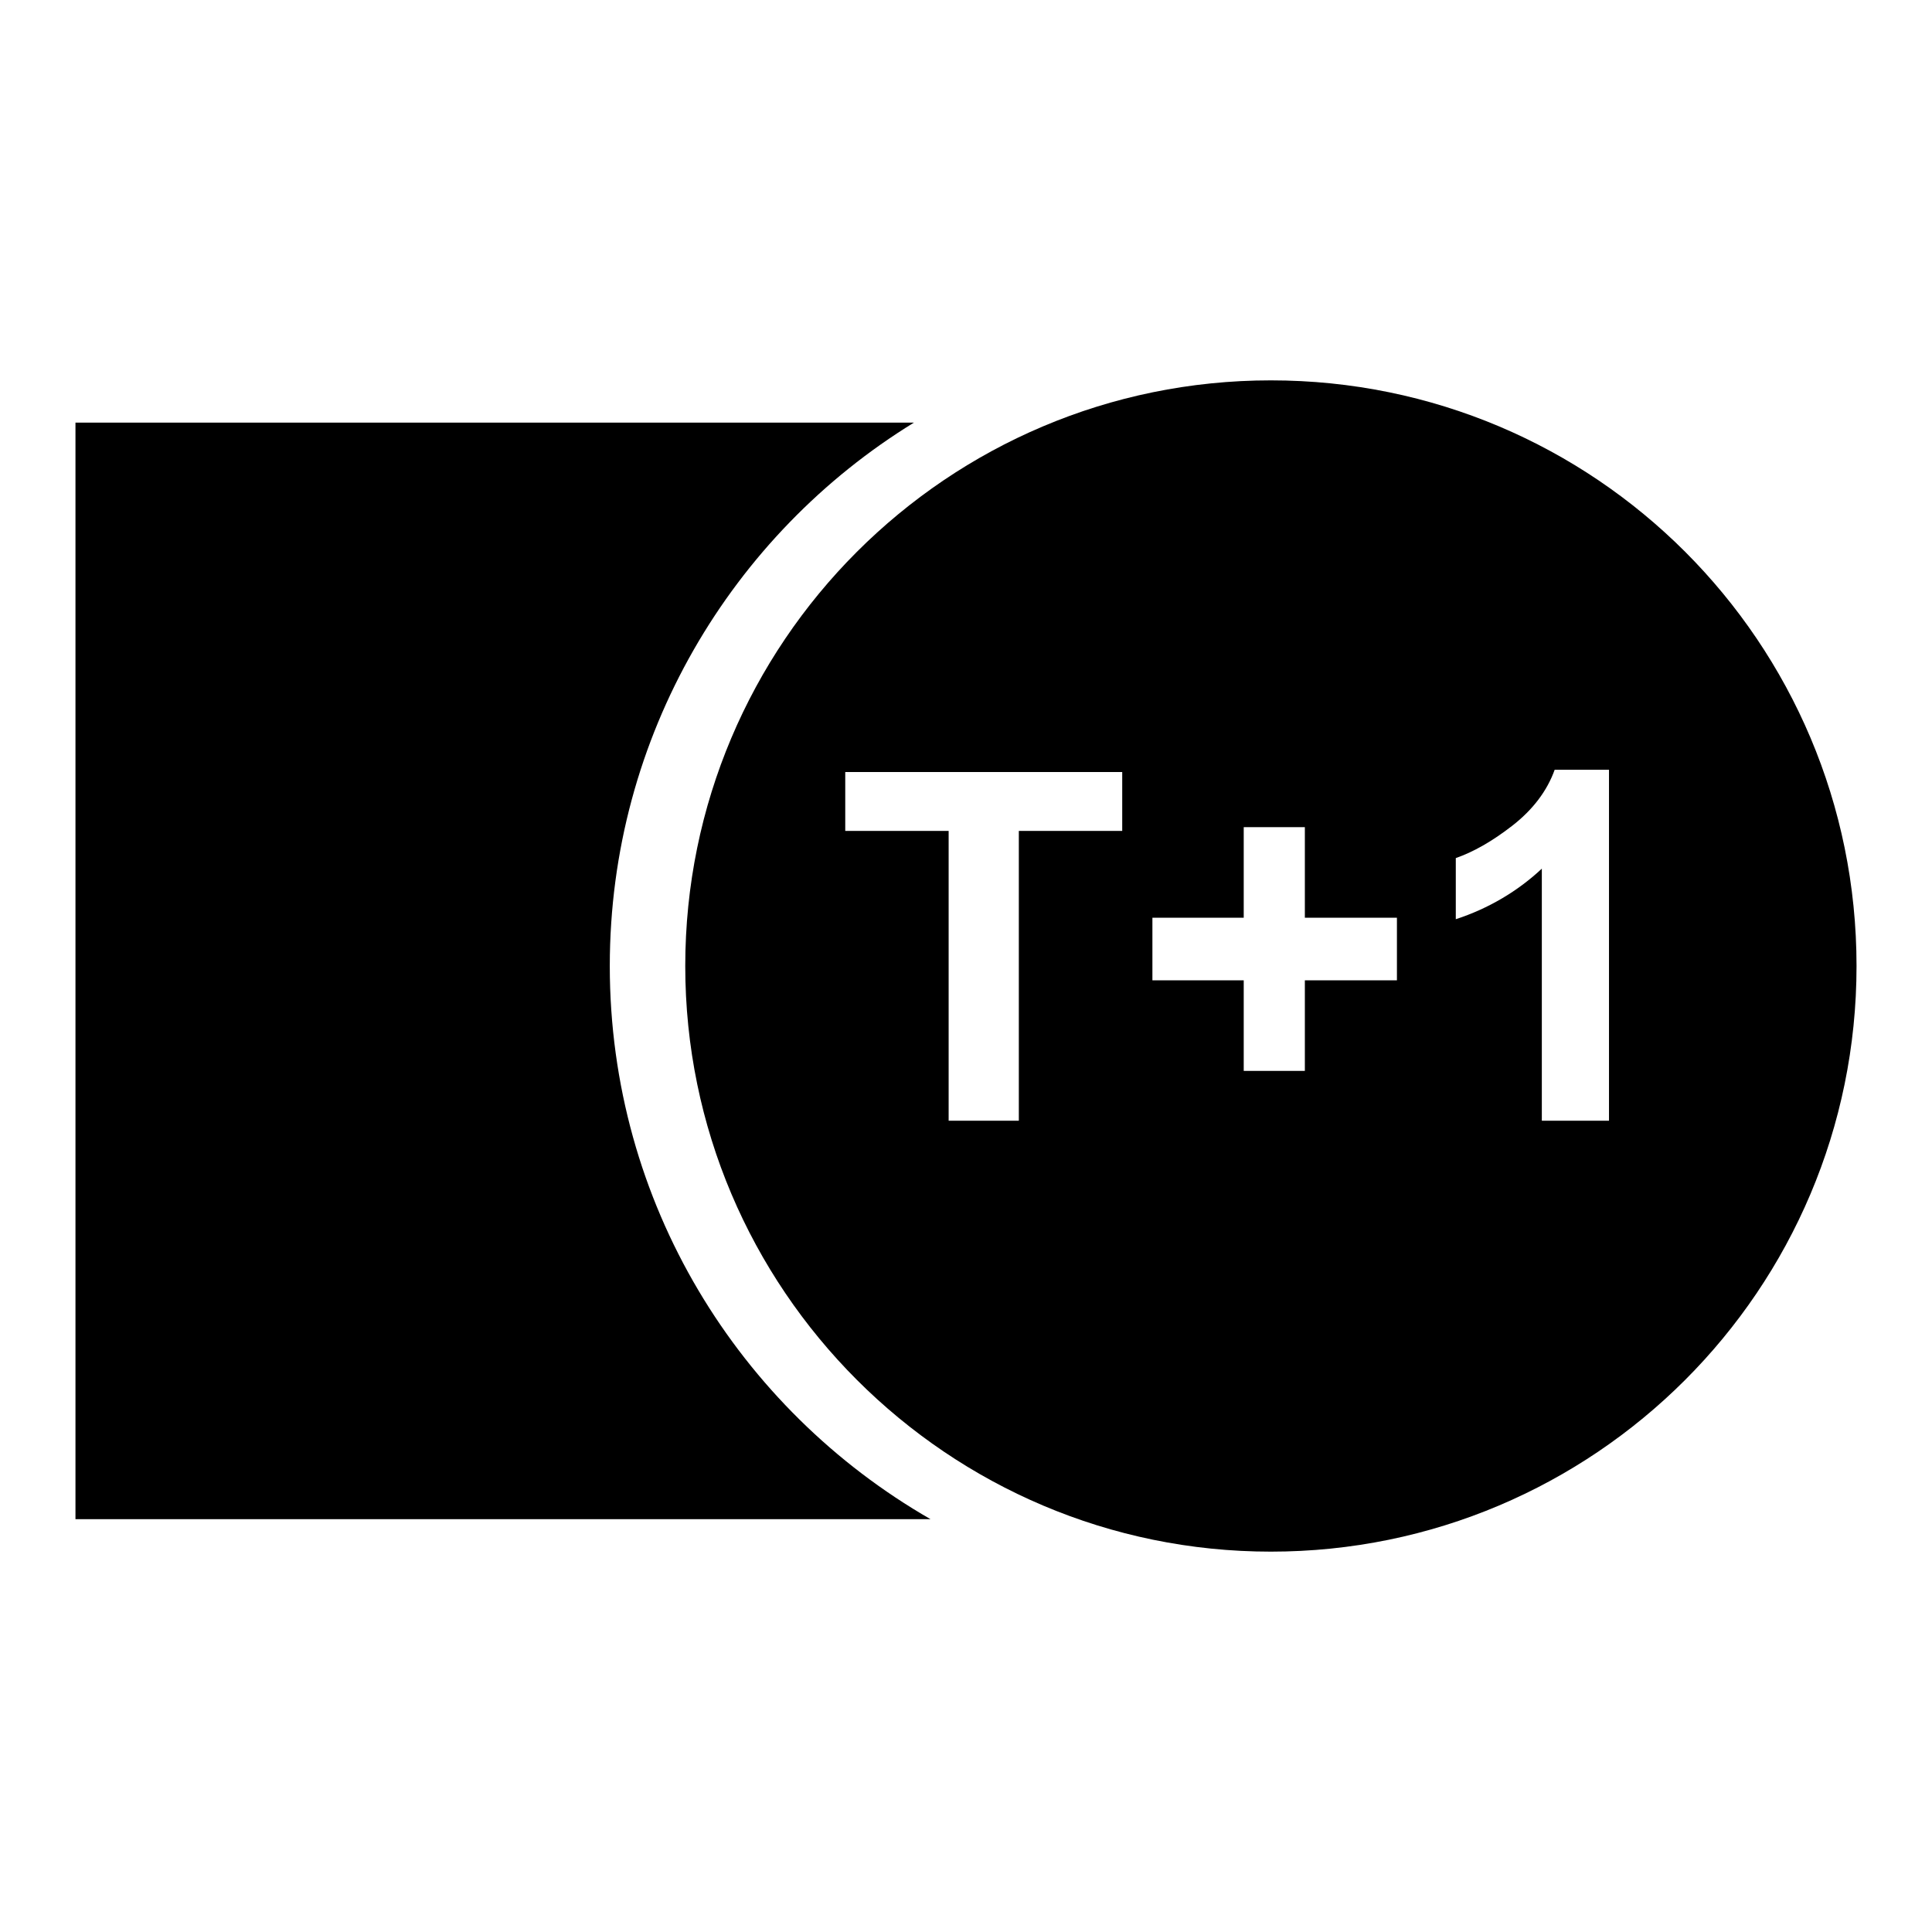
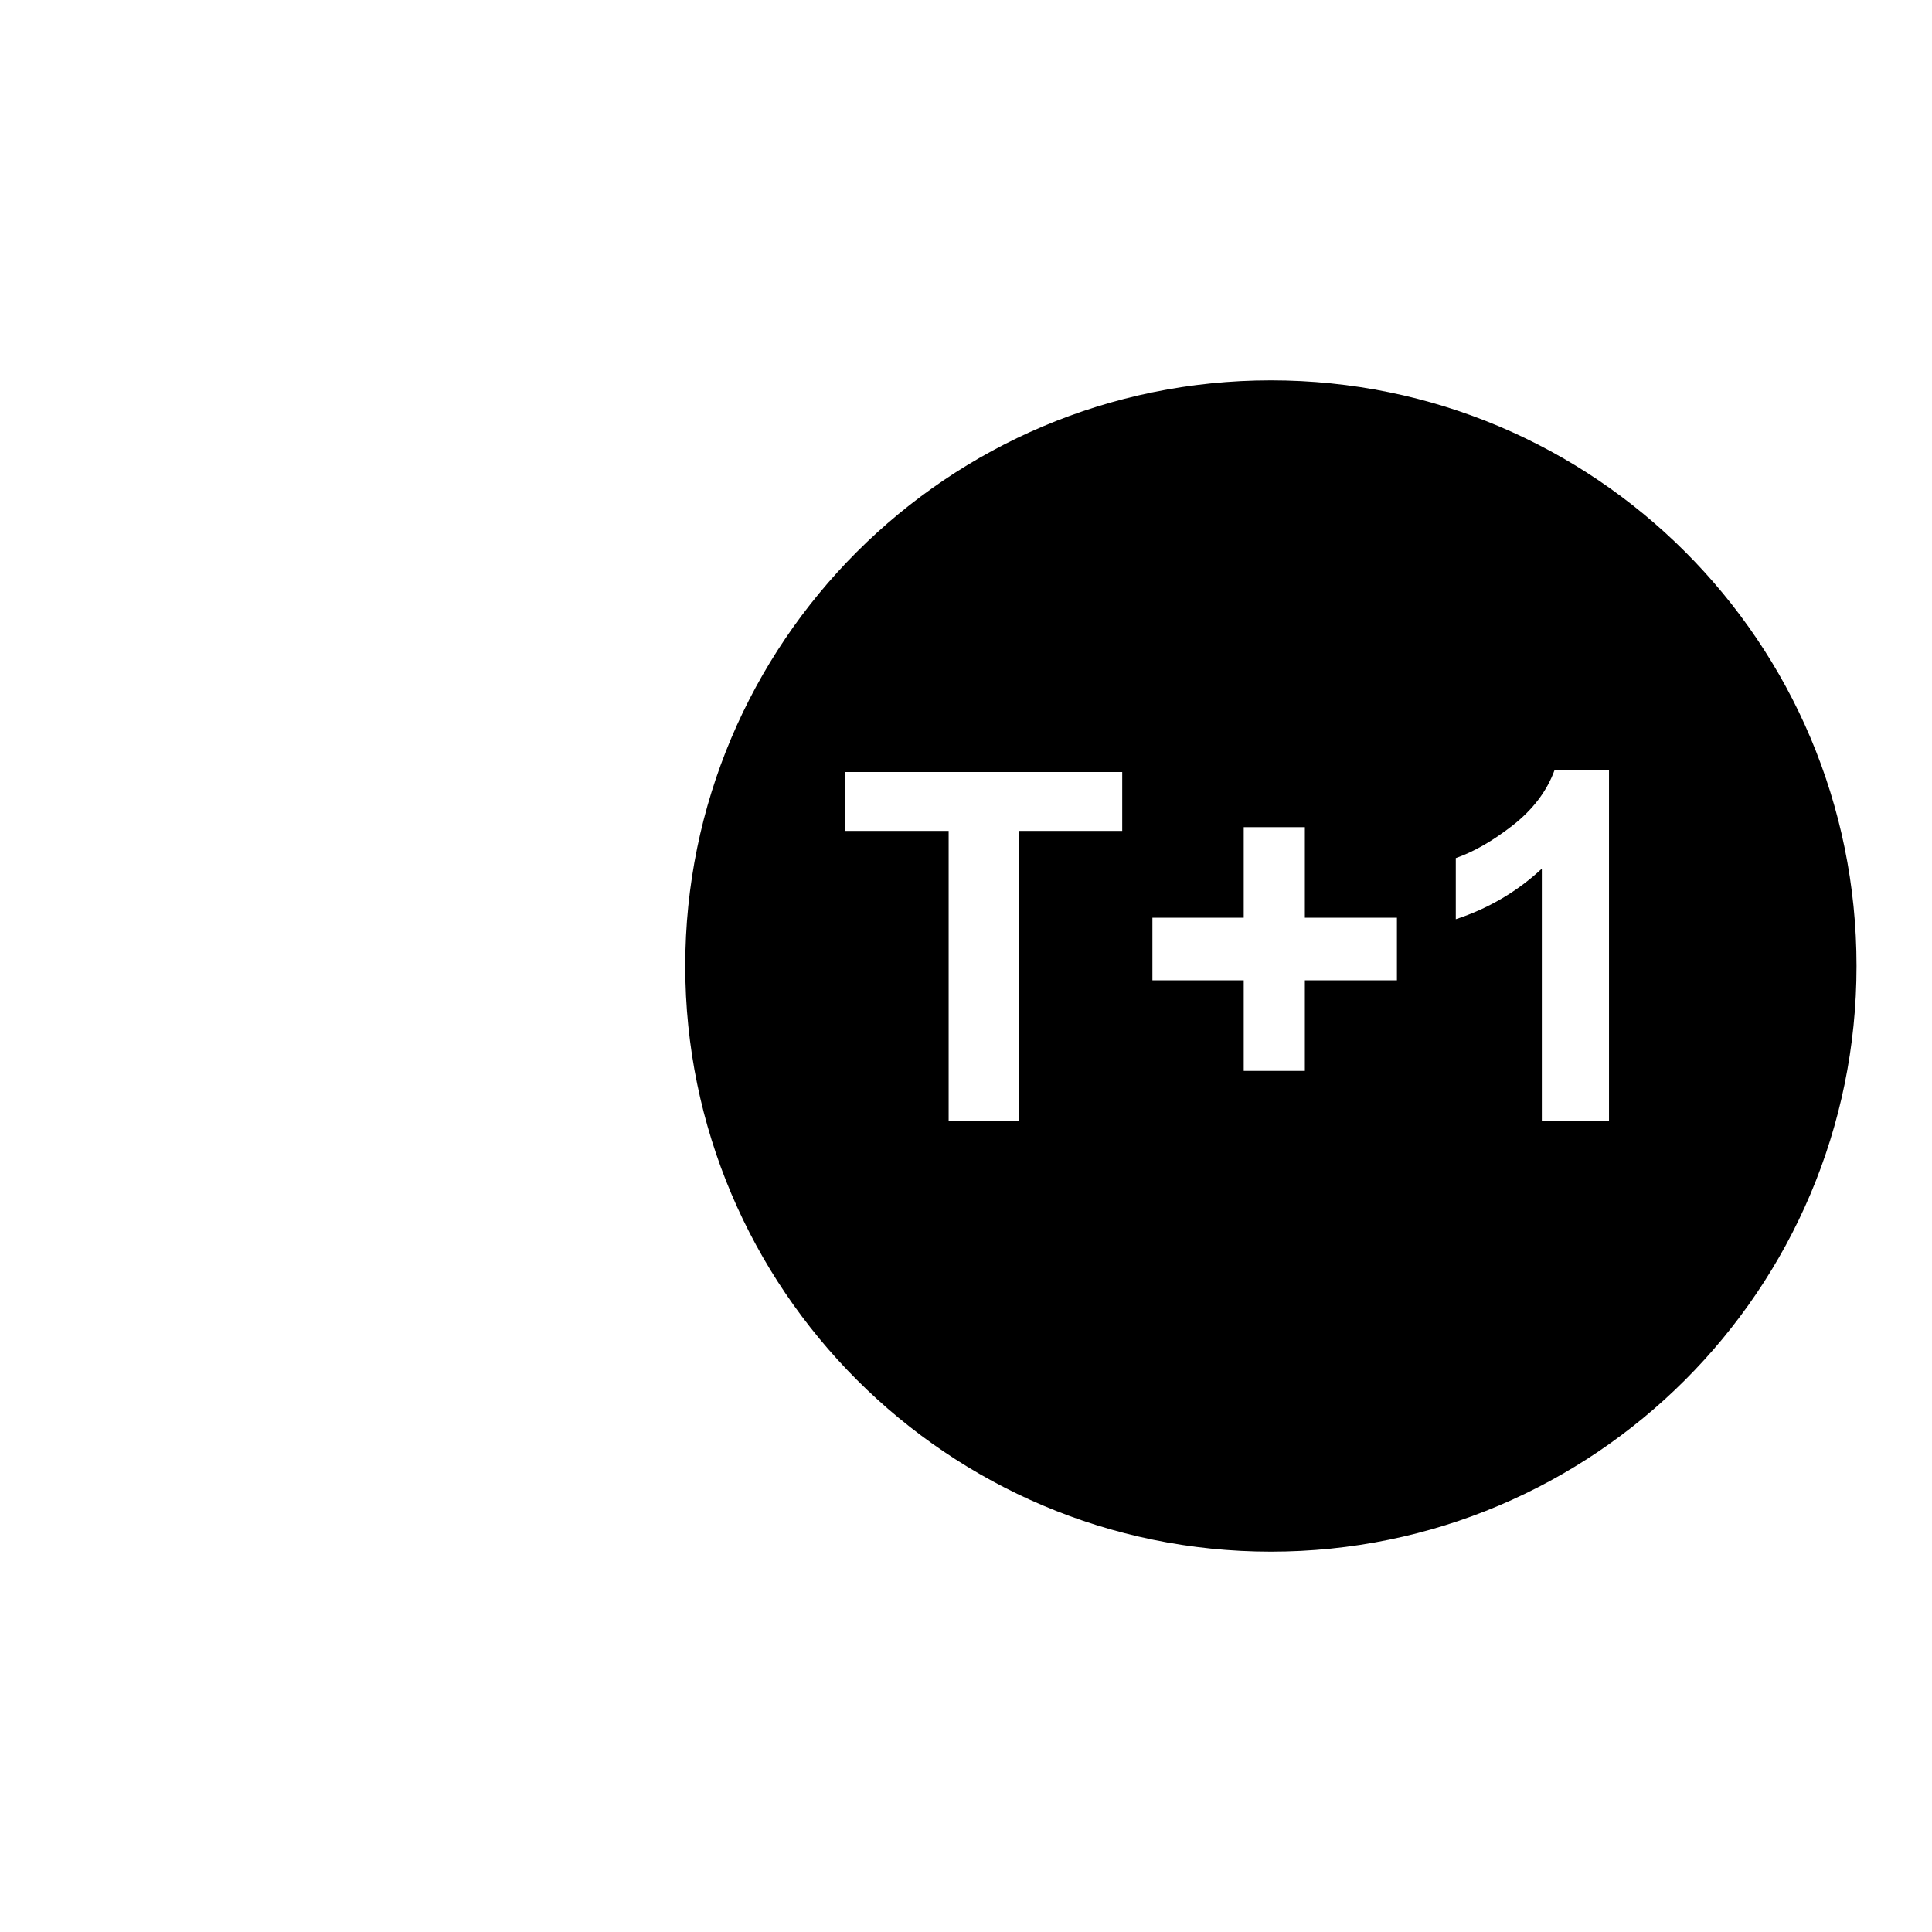
<svg xmlns="http://www.w3.org/2000/svg" version="1.1" x="0px" y="0px" viewBox="0 0 256 256" enable-background="new 0 0 256 256" xml:space="preserve">
  <g>
    <g>
      <path fill="#000000" d="M168.4,50.4c-42.9,0-77.6,34.8-77.6,77.6s34.8,77.6,77.6,77.6S246,170.9,246,128S211.3,50.4,168.4,50.4z M148.7,110.1h-13.7v38.4h-9.3v-38.4H112v-7.8h36.7V110.1z M185.1,129.9h-12.2v12h-8.1v-12h-12.1v-8.3h12.1v-12h8.1v12h12.2V129.9z M213.2,148.5h-8.9v-33.4c-3.2,3-7.1,5.3-11.4,6.7v-8.1c2.3-0.8,4.8-2.2,7.5-4.3c2.7-2.1,4.6-4.6,5.6-7.4h7.2L213.2,148.5L213.2,148.5z" />
-       <path fill="#000000" d="M123.3,201.3H10V56h111.1C97,70.8,80.8,97.5,80.8,128C80.8,159.4,97.9,186.7,123.3,201.3z" />
    </g>
  </g>
</svg>